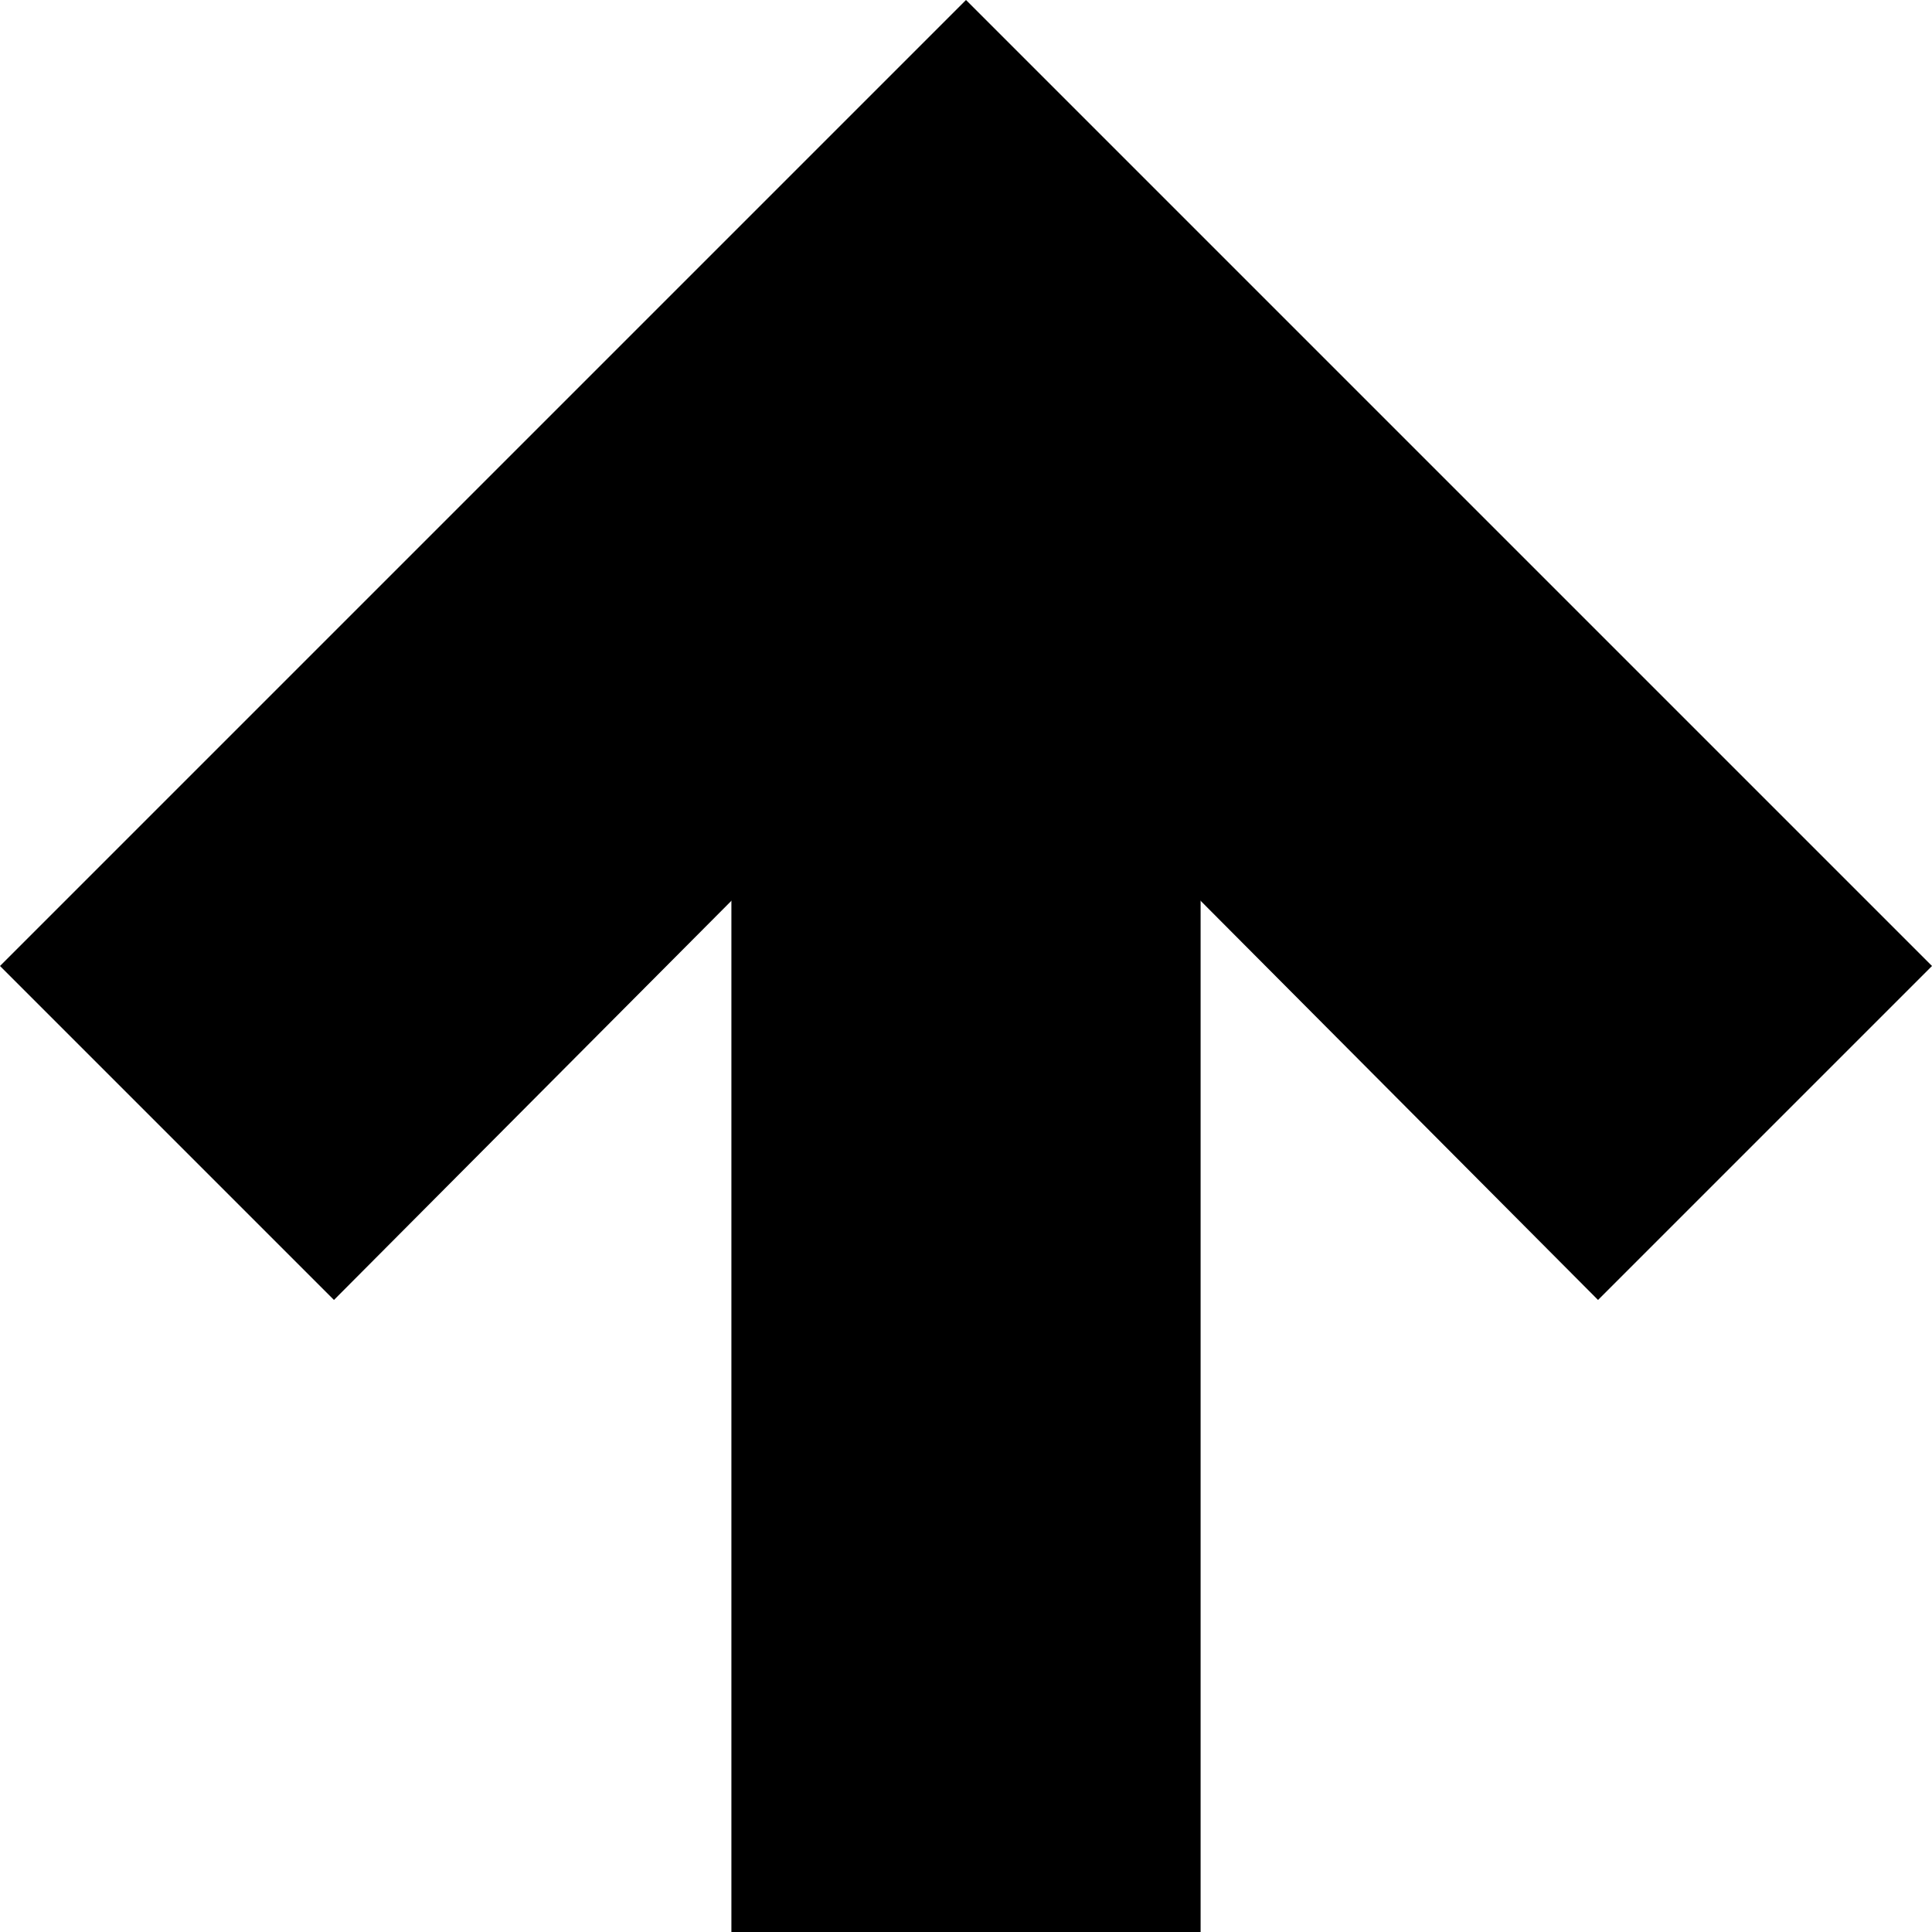
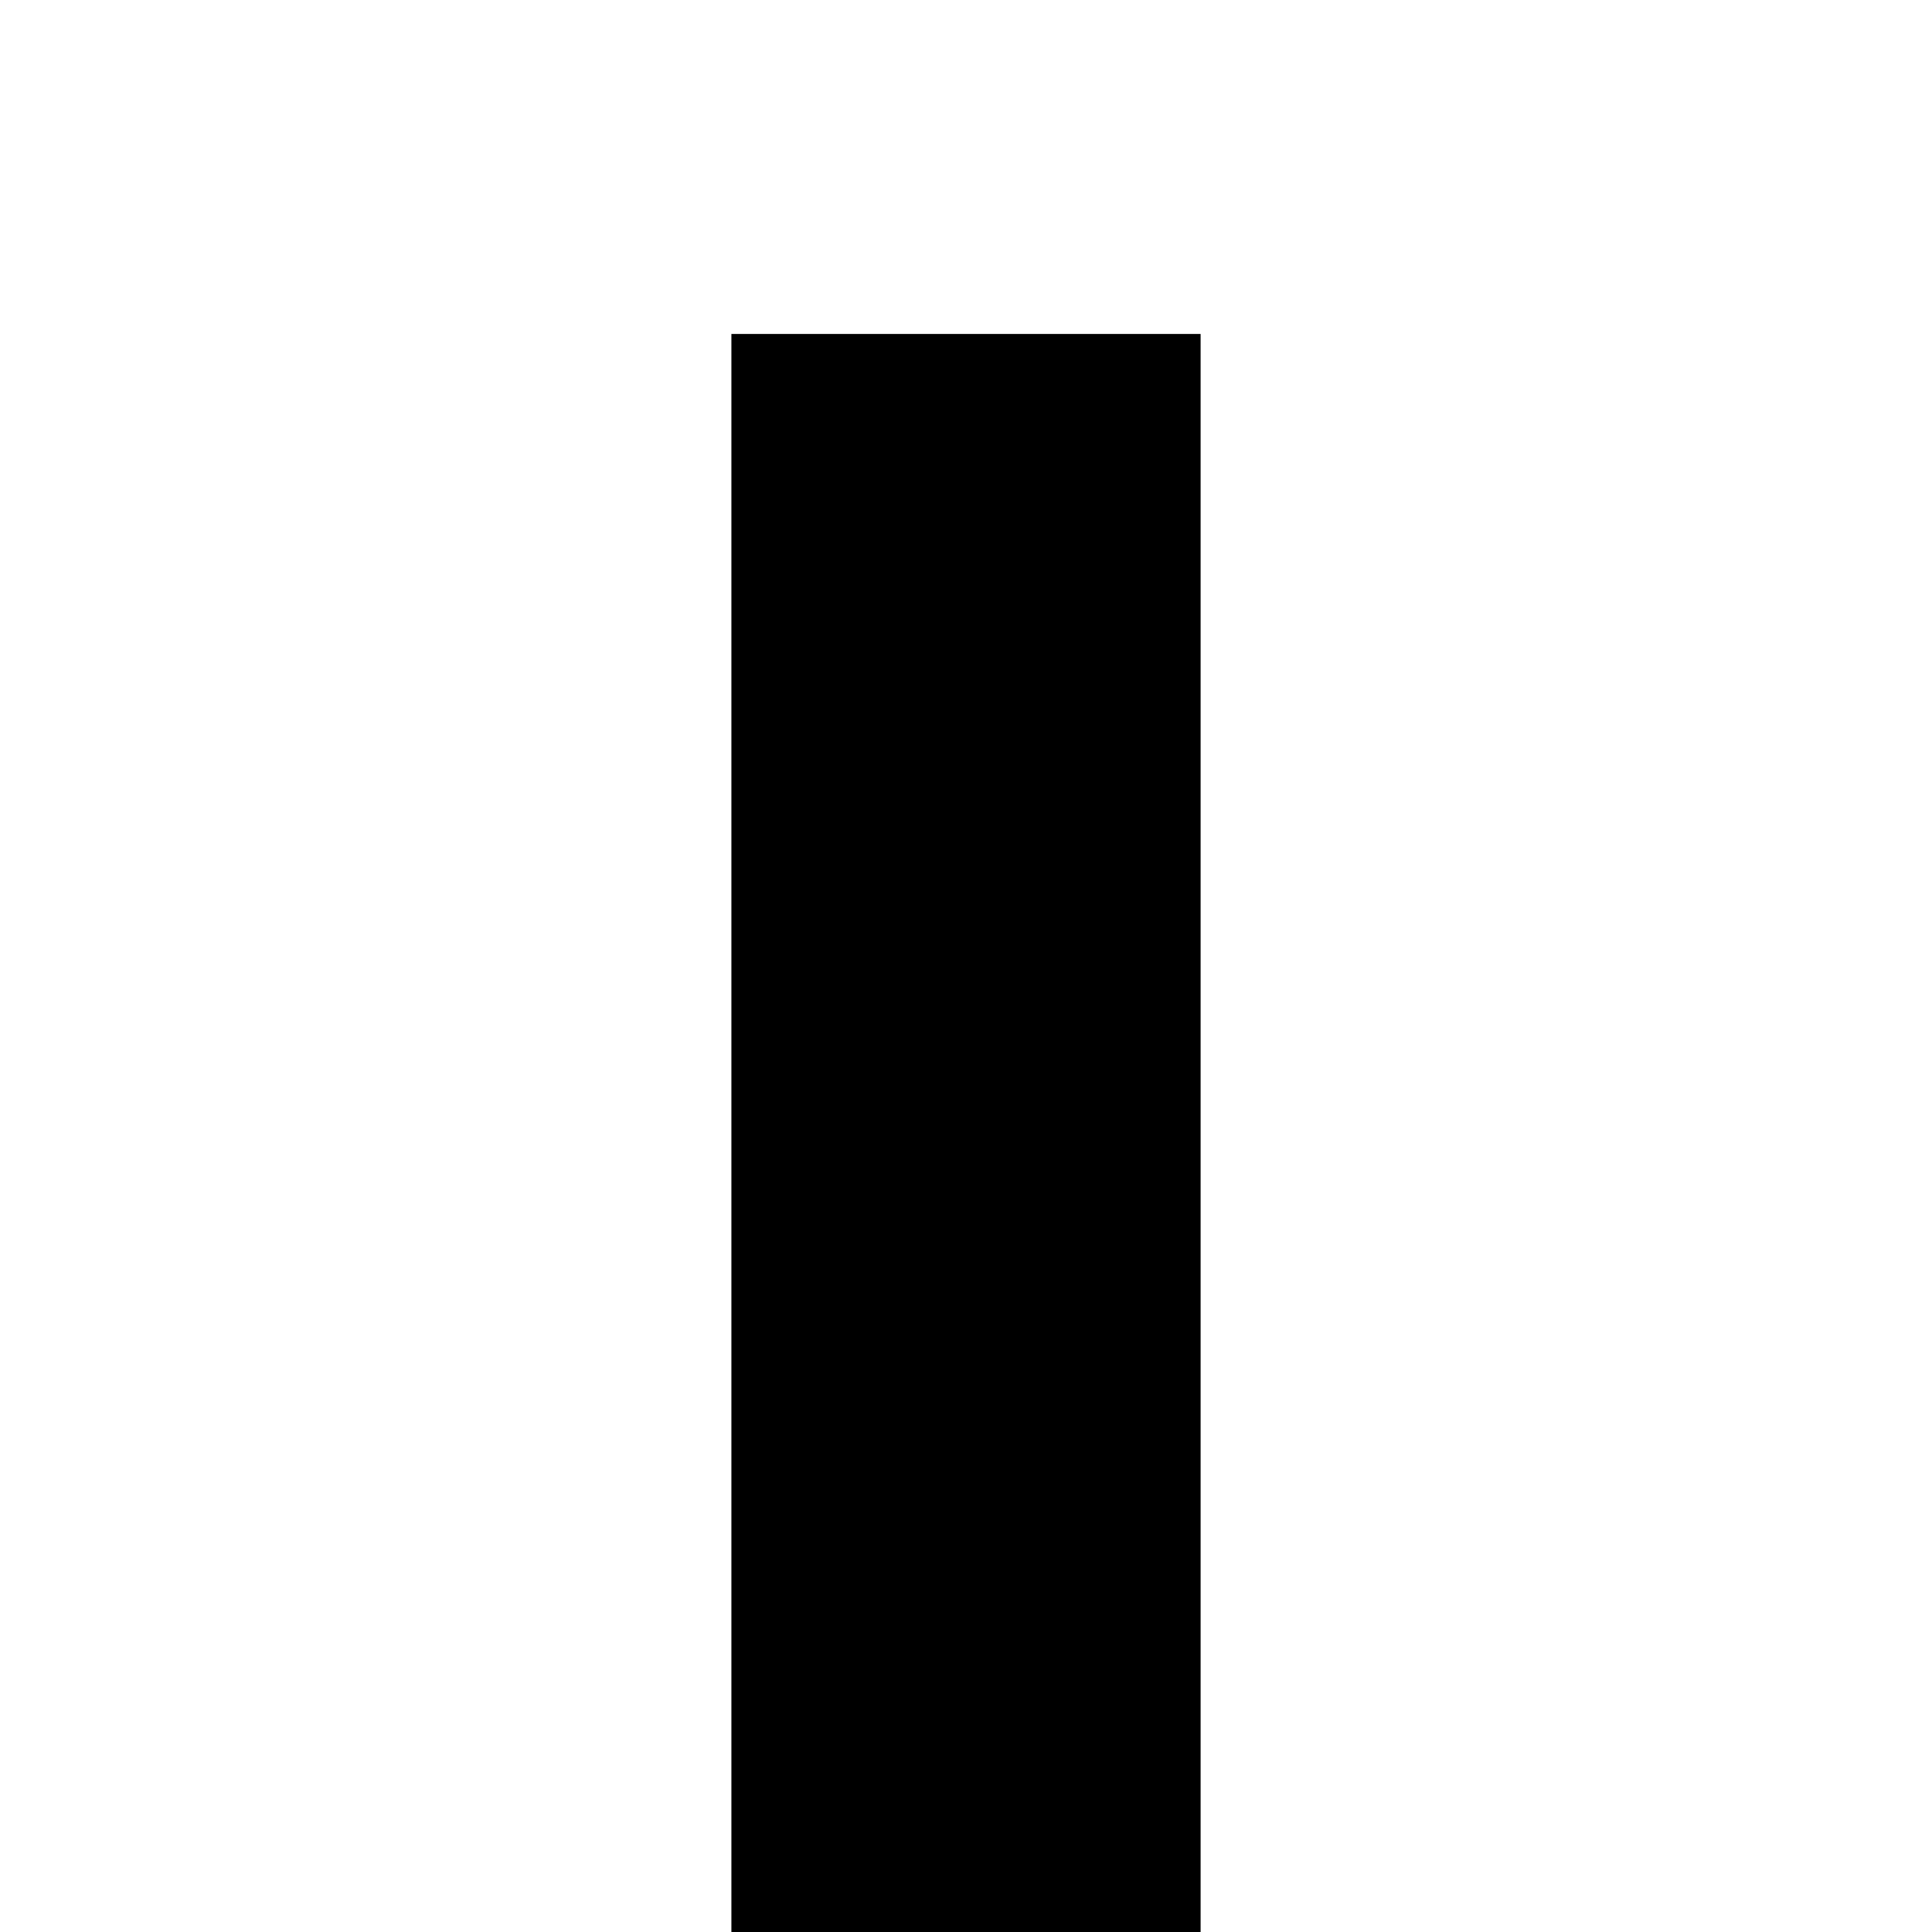
<svg xmlns="http://www.w3.org/2000/svg" version="1.1" id="Layer_1" x="0px" y="0px" viewBox="0 0 70 70" style="enable-background:new 0 0 70 70;" xml:space="preserve">
  <g>
    <g>
-       <polygon points="35,0 70,35 57.9,47.1 35,24.1 12.1,47.1 0,35   " />
-     </g>
+       </g>
  </g>
  <g>
    <rect x="26.5" y="12.1" width="17" height="57.9" />
  </g>
</svg>